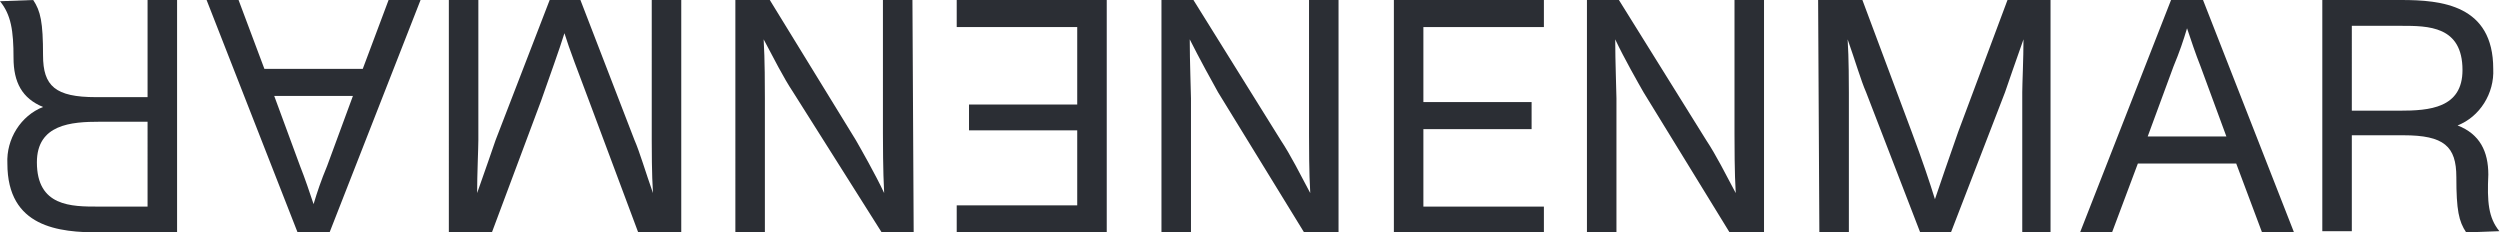
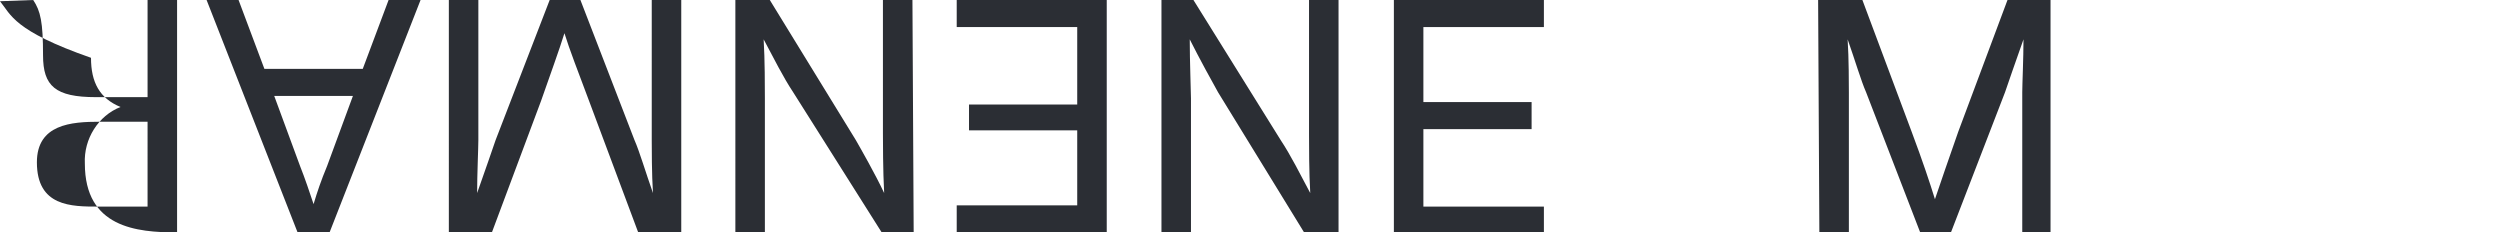
<svg xmlns="http://www.w3.org/2000/svg" version="1.1" id="Layer_1" x="0" y="0" viewBox="0 0 203.3 18.9" xml:space="preserve">
  <style type="text/css">.st0{fill:#2b2e34}</style>
  <g id="Group_406" transform="translate(-203.29 -63)">
    <g id="Group_379" transform="translate(297.74 63)">
      <g id="Group_378">
        <path id="Path_288" class="st0" d="M0 0h2.6l7.1 11.4c.8 1.2 1.6 2.8 2.4 4.3-.1-1.6-.1-4-.1-4.8V0h2.4v18.9h-2.8l-7-11.4C4.2 6.8 3 4.6 2.3 3.2c0 1.8.1 4.3.1 4.8v10.9H0V0z" />
        <path id="Path_289" class="st0" d="M18.9 0h12.2v2.2h-9.8v6.1h8.8v2.2h-8.8v6.3h9.8V19H18.9V0z" />
-         <path id="Path_290" class="st0" d="M34.6 0h2.6l7.1 11.4c.8 1.2 1.6 2.8 2.4 4.3-.1-1.6-.1-4-.1-4.8V0H49v18.9h-2.8l-7-11.4c-.4-.7-1.6-2.8-2.3-4.3 0 1.8.1 4.3.1 4.8v10.9h-2.4V0z" />
        <path id="Path_291" class="st0" d="M53.4 0H57l4 10.7c.9 2.4 1.5 4.2 1.9 5.5.4-1.2 1.2-3.5 1.9-5.5l4-10.7h3.5v18.9H70V7.5c0-.6.1-2.8.1-4.3-.7 2-1.2 3.4-1.5 4.3l-4.4 11.4h-2.5L57.3 7.5c-.4-.9-.9-2.6-1.5-4.3.1 1.5.1 3.8.1 4.3v11.4h-2.4L53.4 0z" />
-         <path id="Path_292" class="st0" d="M87.4 13.3h-8l-2.1 5.6h-2.6L82.1 0h2.6l7.4 18.9h-2.6l-2.1-5.6zm-.8-2.2l-2.1-5.7c-.4-1-.8-2.2-1.1-3.1-.3 1-.6 1.9-1.1 3.1l-2.1 5.7h6.4z" />
-         <path id="Path_293" class="st0" d="M108.8 18.8l-2.7.1c-.6-.9-.8-1.8-.8-4.5 0-2.5-1-3.4-4.3-3.4h-4.2v7.8h-2.4V0h6.4c3.3 0 7.5.4 7.5 5.6.1 2-1.1 3.9-2.9 4.6 1.8.7 2.5 2.1 2.5 4-.1 2.2 0 3.5.9 4.6zm-3-13.1c0-3.6-2.8-3.6-5-3.6h-4V9h3.9c2.4 0 5.1-.2 5.1-3.3z" />
      </g>
    </g>
    <g id="Group_381" transform="translate(203.29 63)">
      <g id="Group_380">
        <path id="Path_294" class="st0" d="M90 18.9H77.8v-2.2h9.8v-6.1h-8.8V8.5h8.8V2.2h-9.8V0H90v18.9z" />
        <path id="Path_295" class="st0" d="M74.3 18.9h-2.6L64.5 7.5c-.8-1.2-1.6-2.8-2.4-4.3.1 1.6.1 4 .1 4.8v10.9h-2.4V0h2.8l7 11.4c.4.7 1.6 2.8 2.3 4.3-.1-1.8-.1-4.3-.1-4.8V0h2.4l.1 18.9z" />
        <path id="Path_296" class="st0" d="M55.4 18.9h-3.5l-4-10.7c-.9-2.4-1.6-4.2-2-5.5-.4 1.3-1.2 3.5-1.9 5.5l-4 10.7h-3.5V0h2.4v11.4c0 .6-.1 2.8-.1 4.3.7-2 1.2-3.4 1.5-4.3L44.7 0h2.5l4.4 11.4c.4.9.9 2.6 1.5 4.3-.1-1.5-.1-3.7-.1-4.3V0h2.4v18.9z" />
        <path id="Path_297" class="st0" d="M21.5 5.6h8L31.6 0h2.6l-7.4 18.9h-2.6L16.8 0h2.6l2.1 5.6zm.8 2.2l2.1 5.7c.4 1 .8 2.2 1.1 3.1.3-1 .6-1.9 1.1-3.1l2.1-5.7h-6.4z" />
-         <path id="Path_298" class="st0" d="M0 .1L2.7 0c.6.9.8 1.8.8 4.5 0 2.5 1 3.4 4.3 3.4H12V0h2.4v18.9H8.1c-3.3 0-7.5-.4-7.5-5.6-.1-2 1.1-3.9 2.9-4.6-1.7-.7-2.4-2-2.4-4C1.1 2.5.9 1.2 0 .1zm3 13.1c0 3.6 2.8 3.6 5 3.6h4V9.9H8.1c-2.3 0-5.1.2-5.1 3.3z" />
+         <path id="Path_298" class="st0" d="M0 .1L2.7 0c.6.9.8 1.8.8 4.5 0 2.5 1 3.4 4.3 3.4H12V0h2.4v18.9c-3.3 0-7.5-.4-7.5-5.6-.1-2 1.1-3.9 2.9-4.6-1.7-.7-2.4-2-2.4-4C1.1 2.5.9 1.2 0 .1zm3 13.1c0 3.6 2.8 3.6 5 3.6h4V9.9H8.1c-2.3 0-5.1.2-5.1 3.3z" />
      </g>
    </g>
  </g>
</svg>